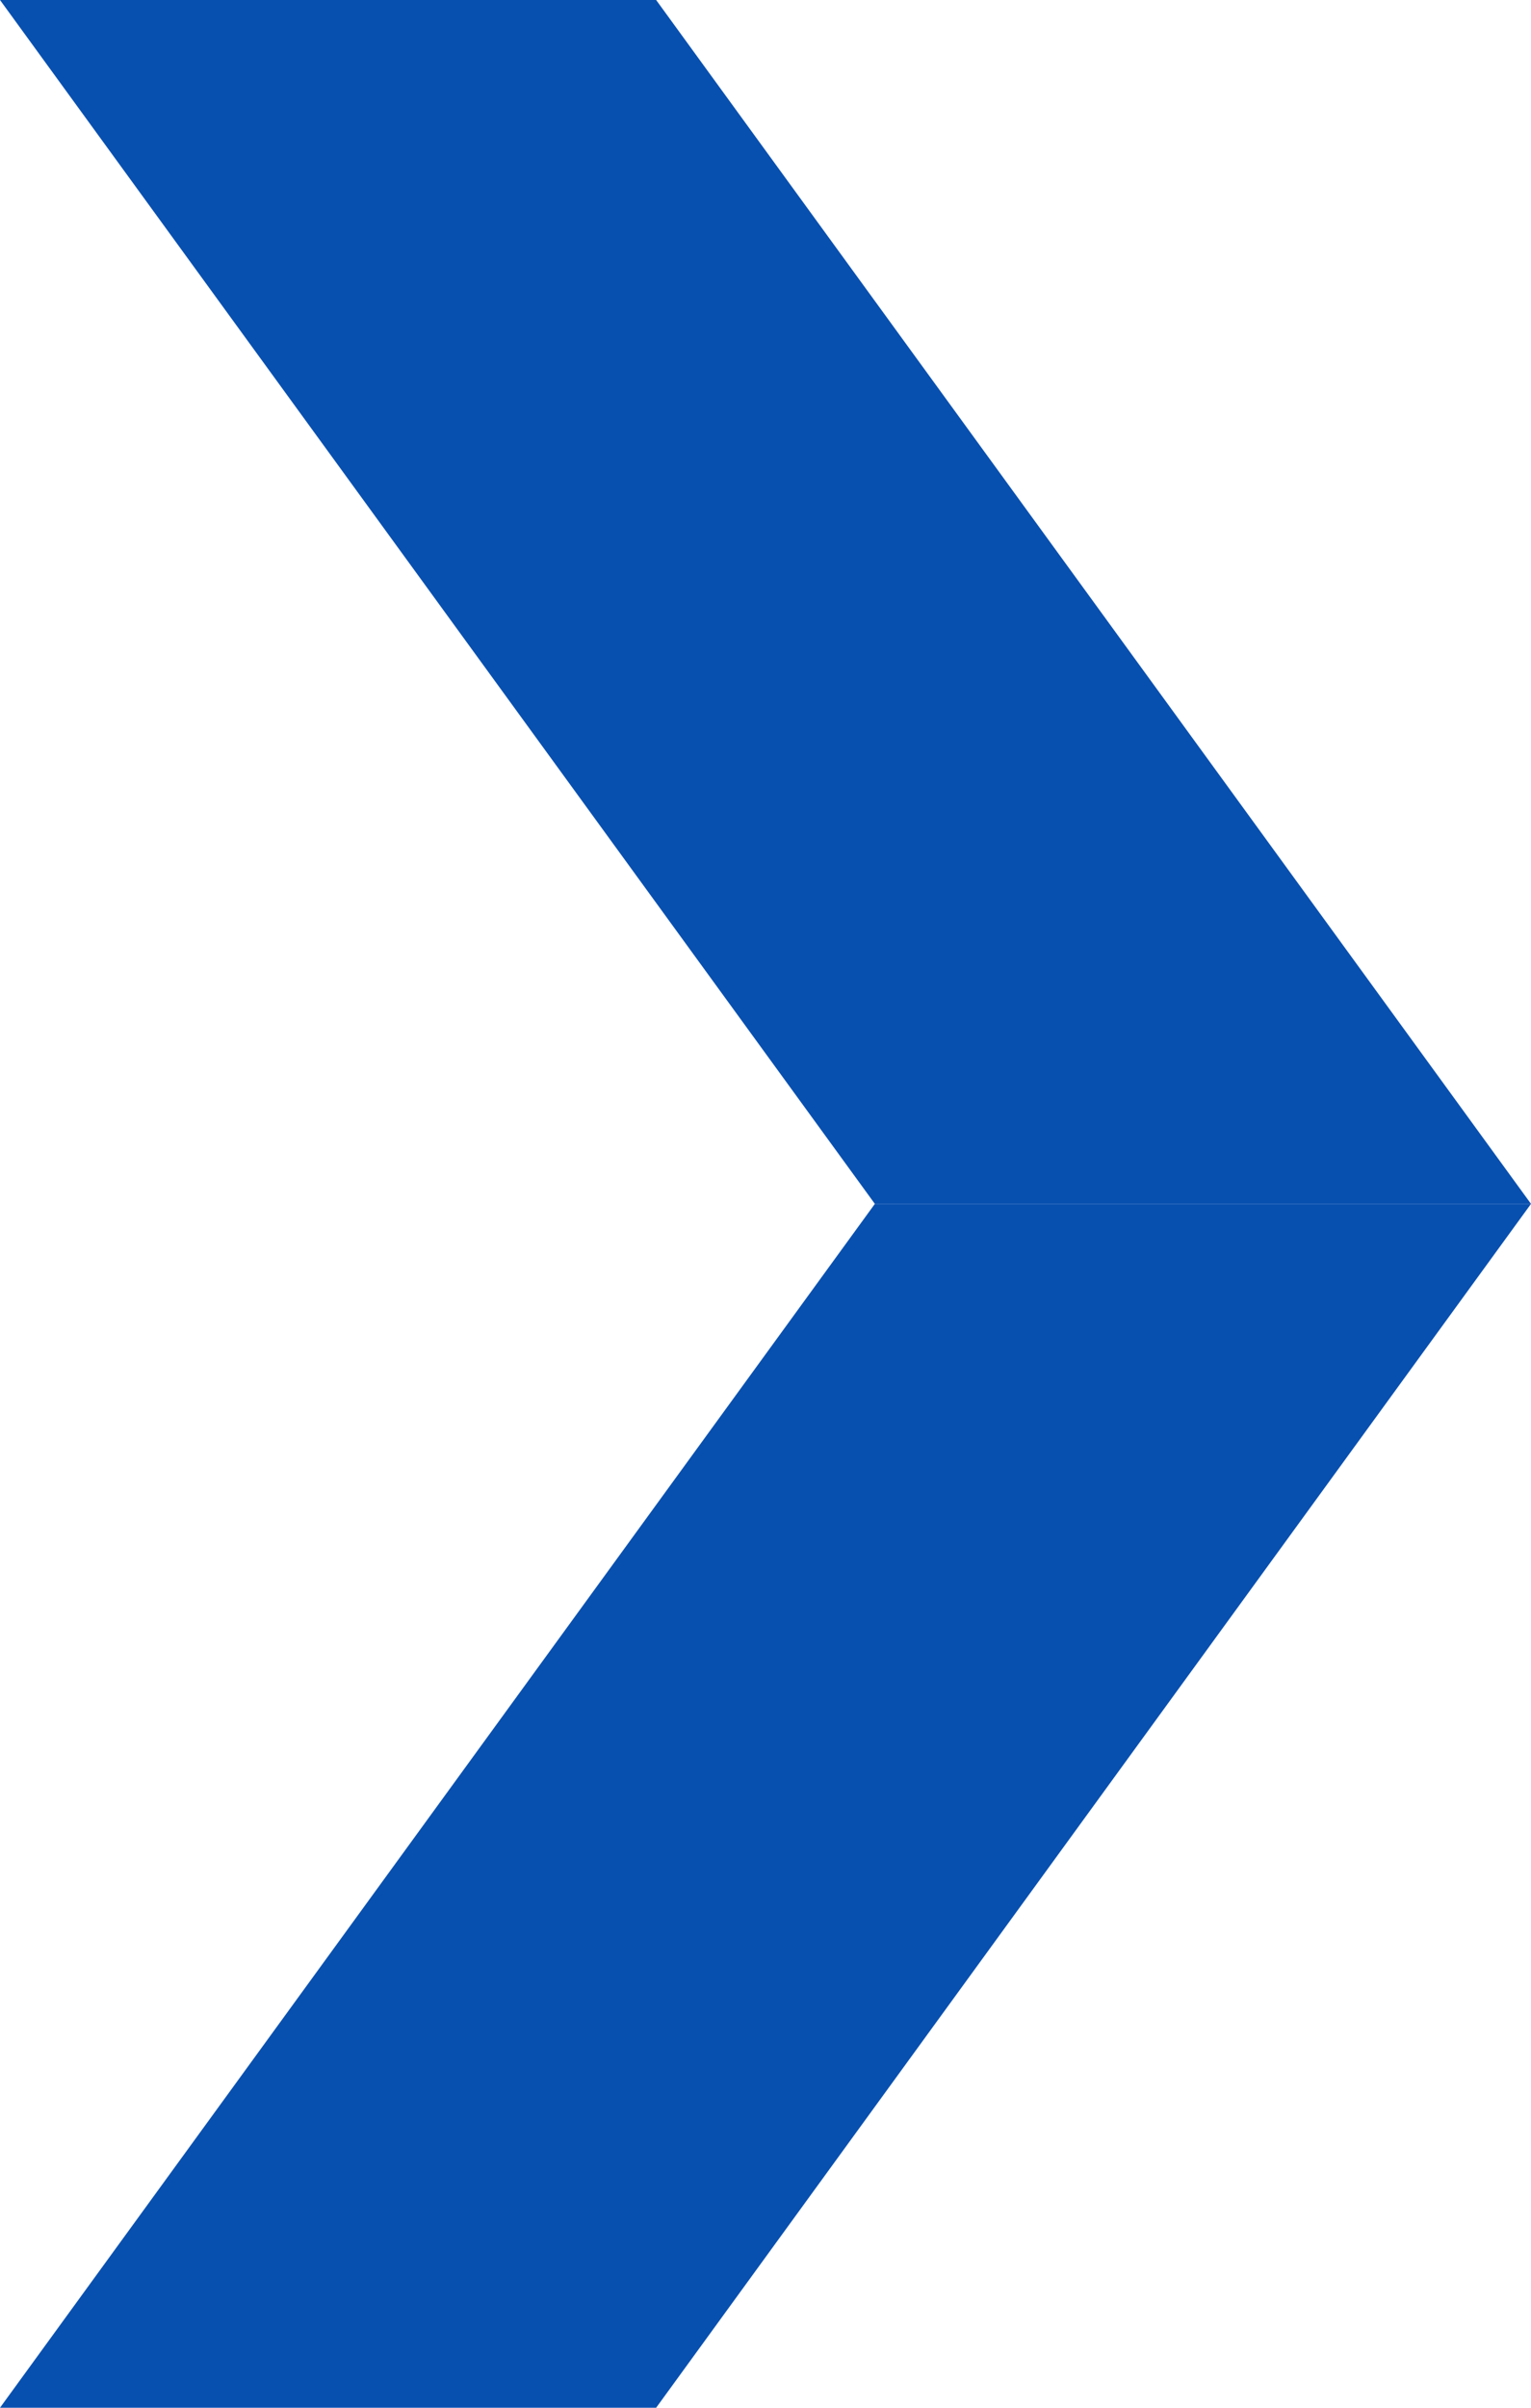
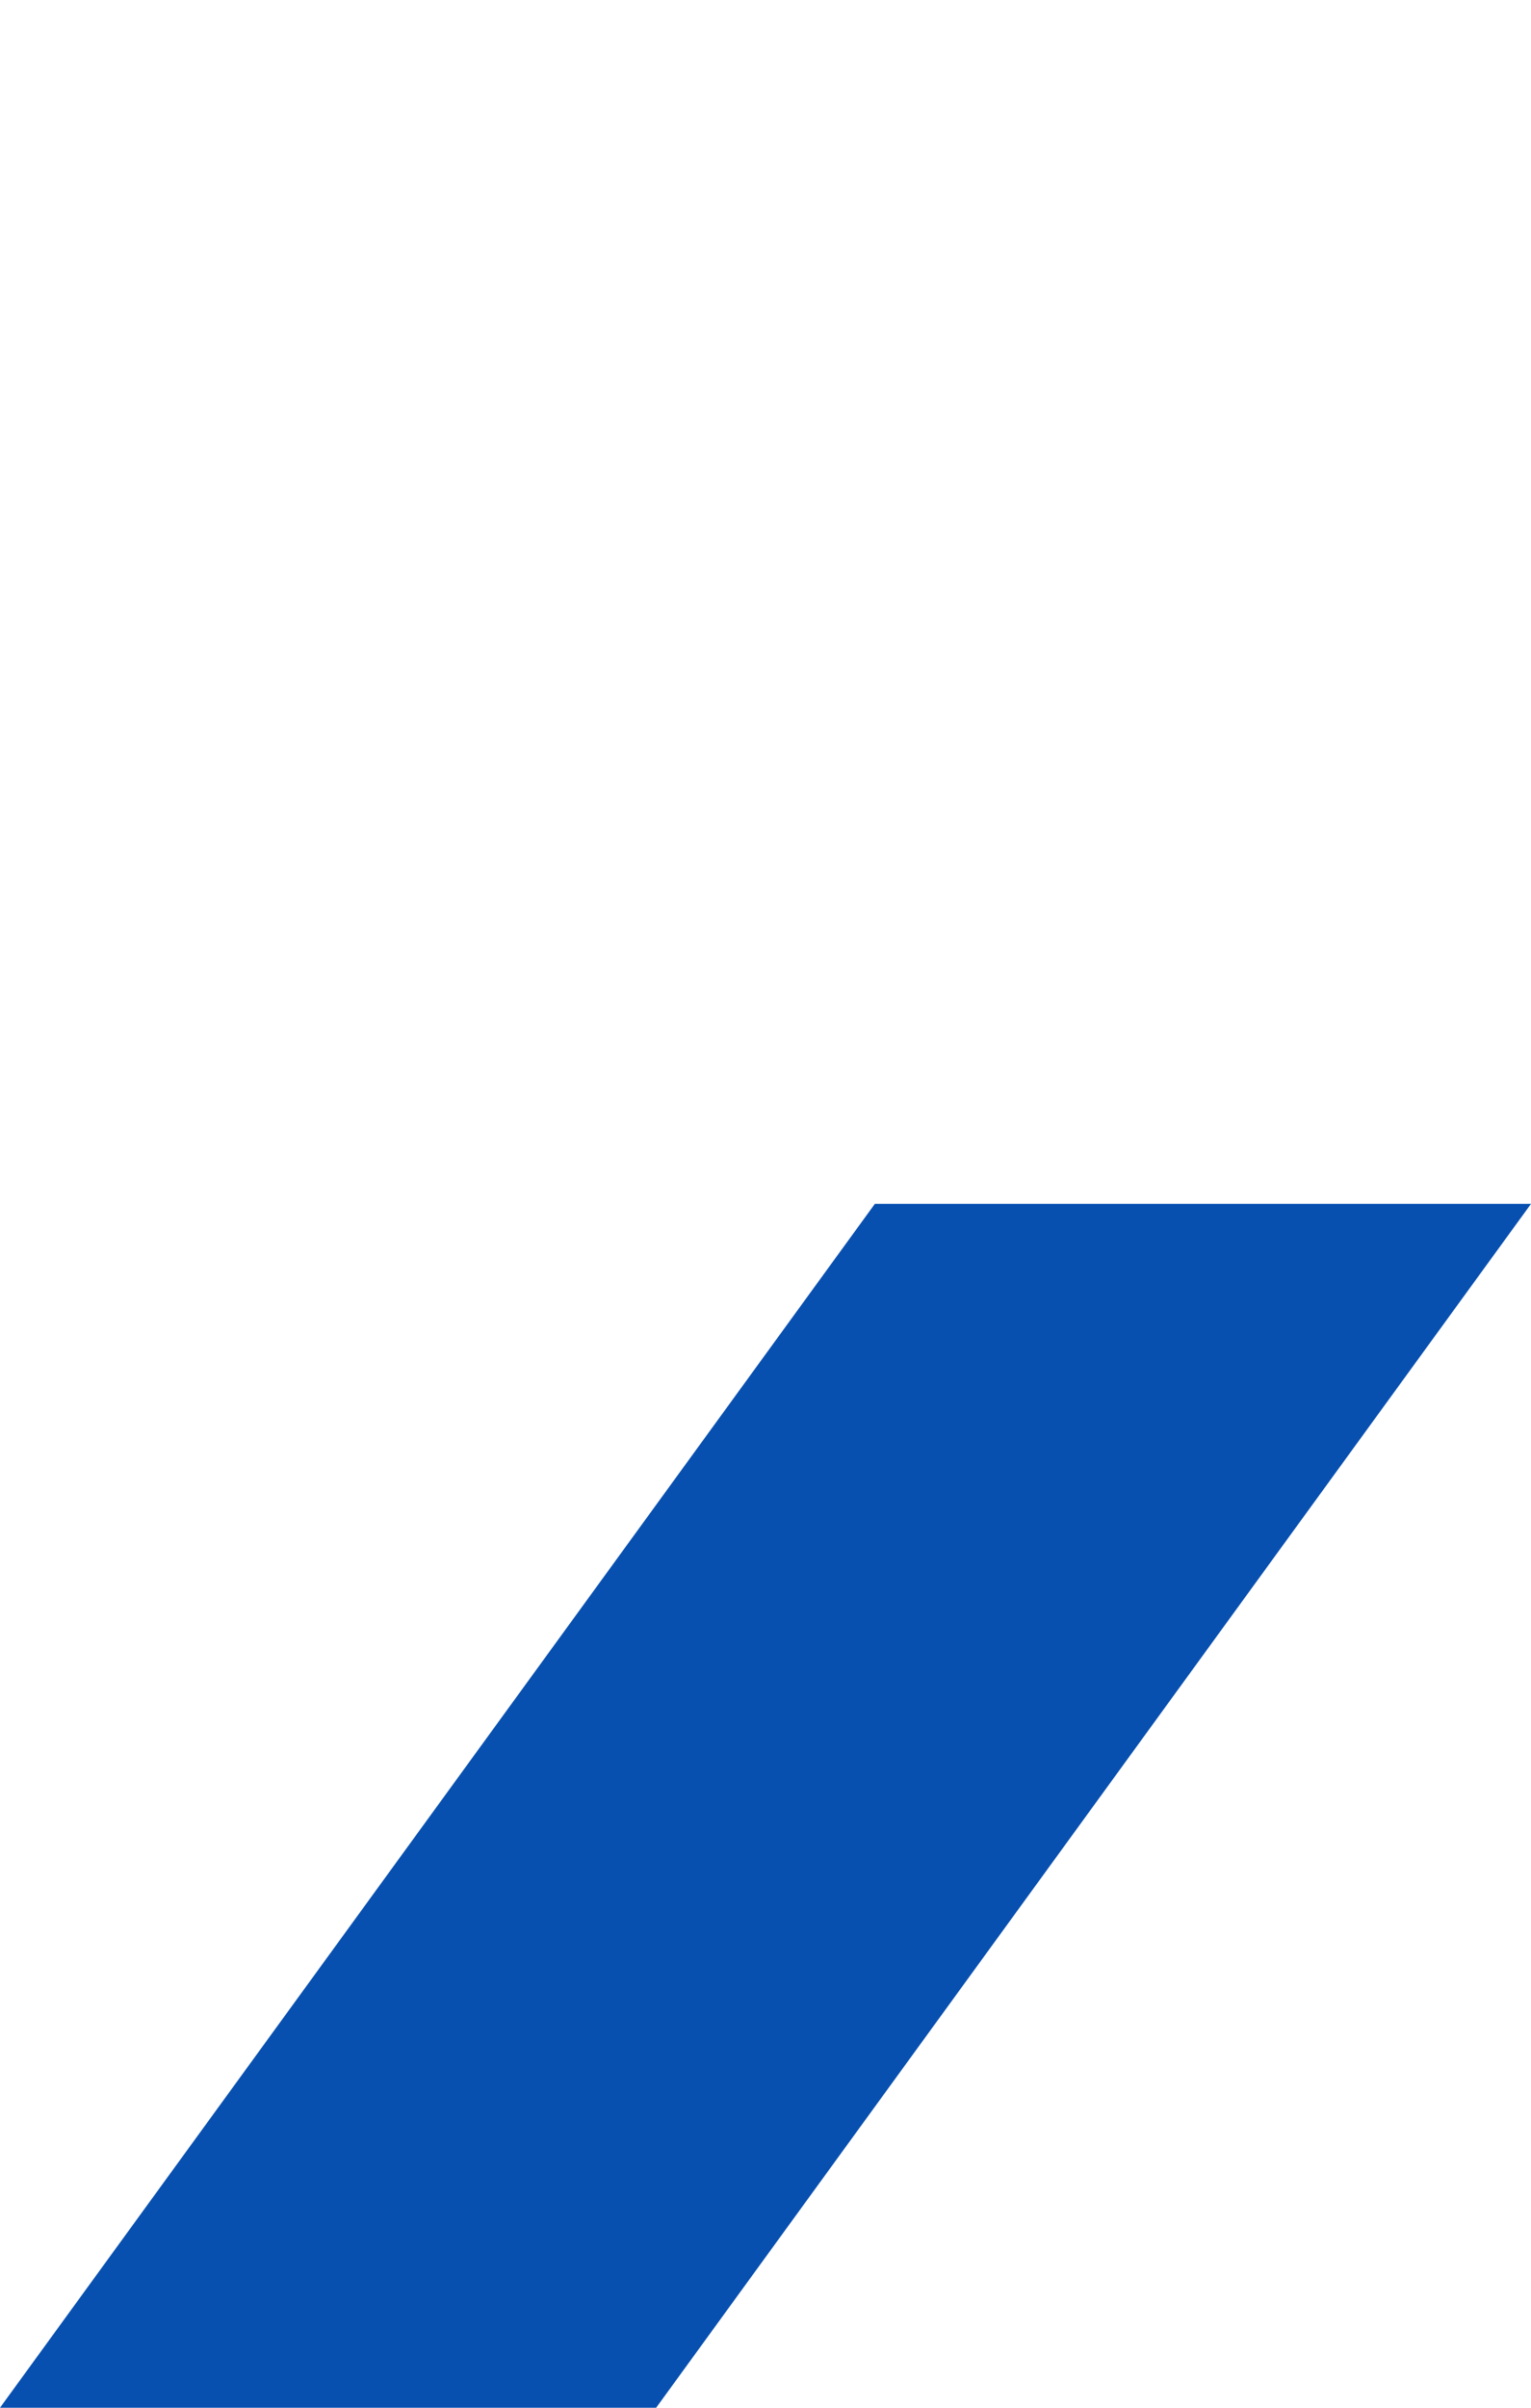
<svg xmlns="http://www.w3.org/2000/svg" viewBox="0 0 14 22">
  <defs>
    <style>.cls-1{fill:#0850b0;}</style>
  </defs>
  <g id="图层_2" data-name="图层 2">
    <g id="图层_1-2" data-name="图层 1">
      <polygon class="cls-1" points="0 22 6 22 14 11 8 11 0 22" />
-       <polygon class="cls-1" points="0 0 6 0 14 11 8 11 0 0" />
    </g>
  </g>
</svg>